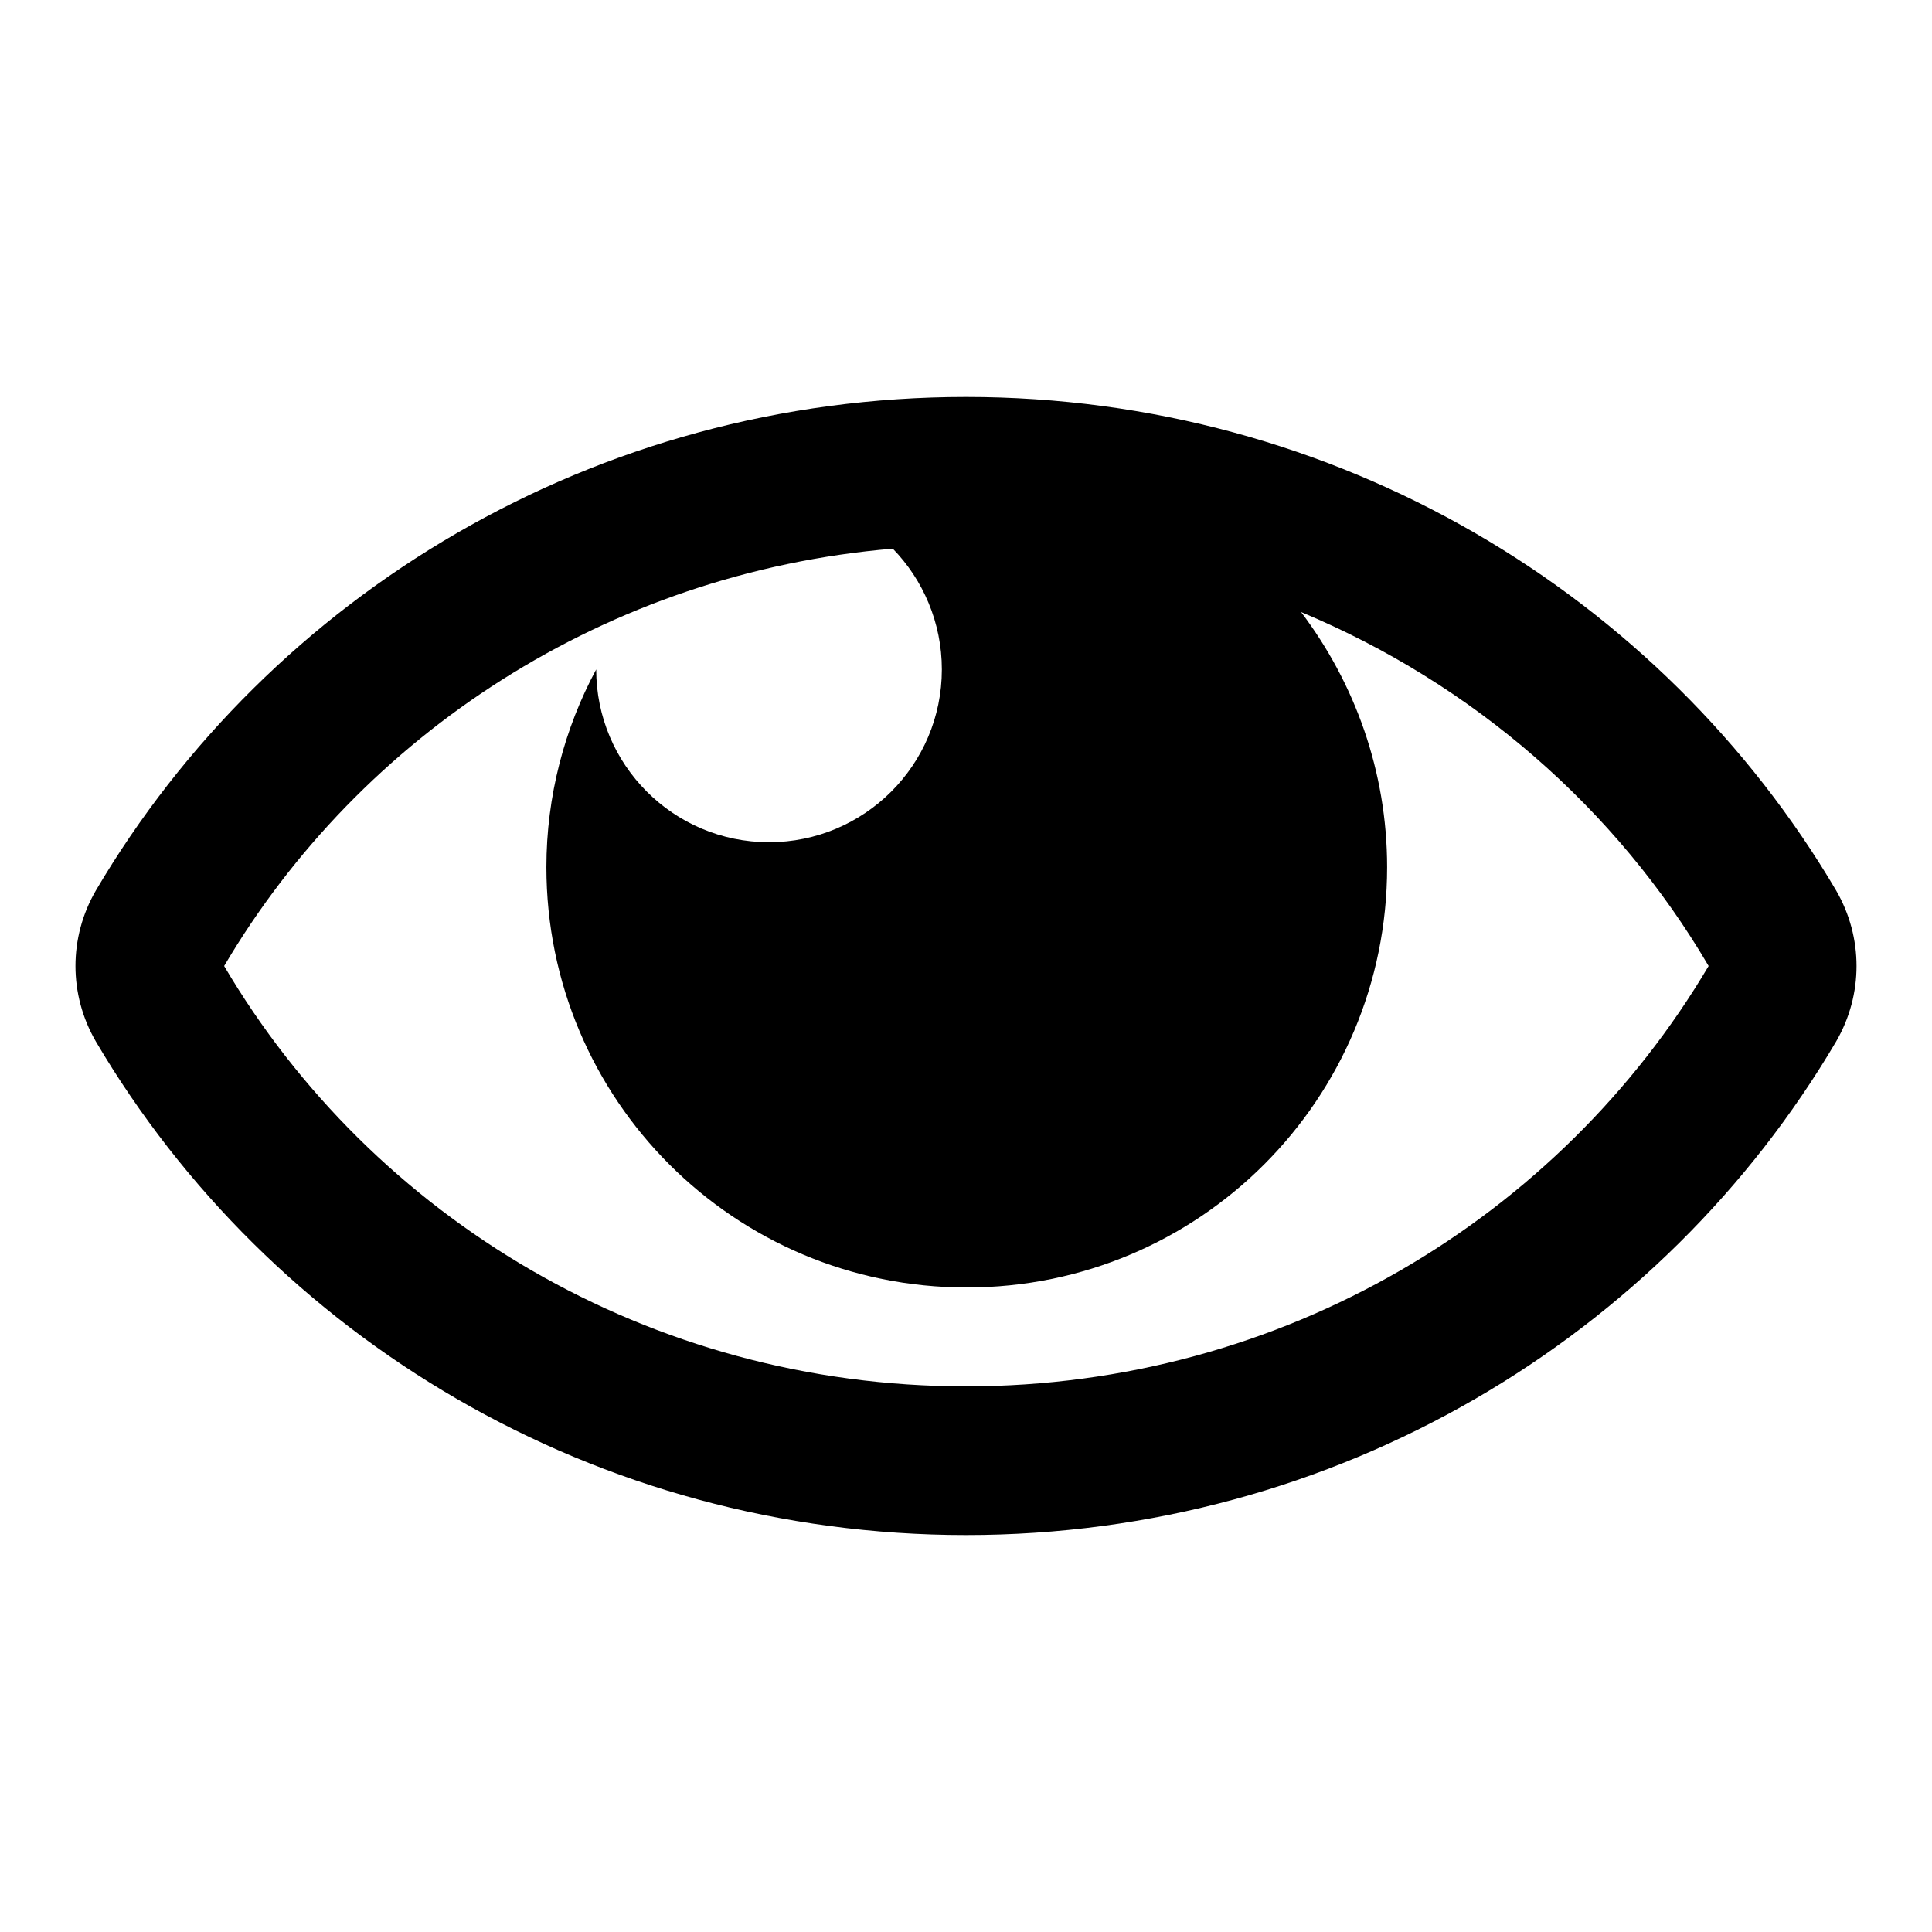
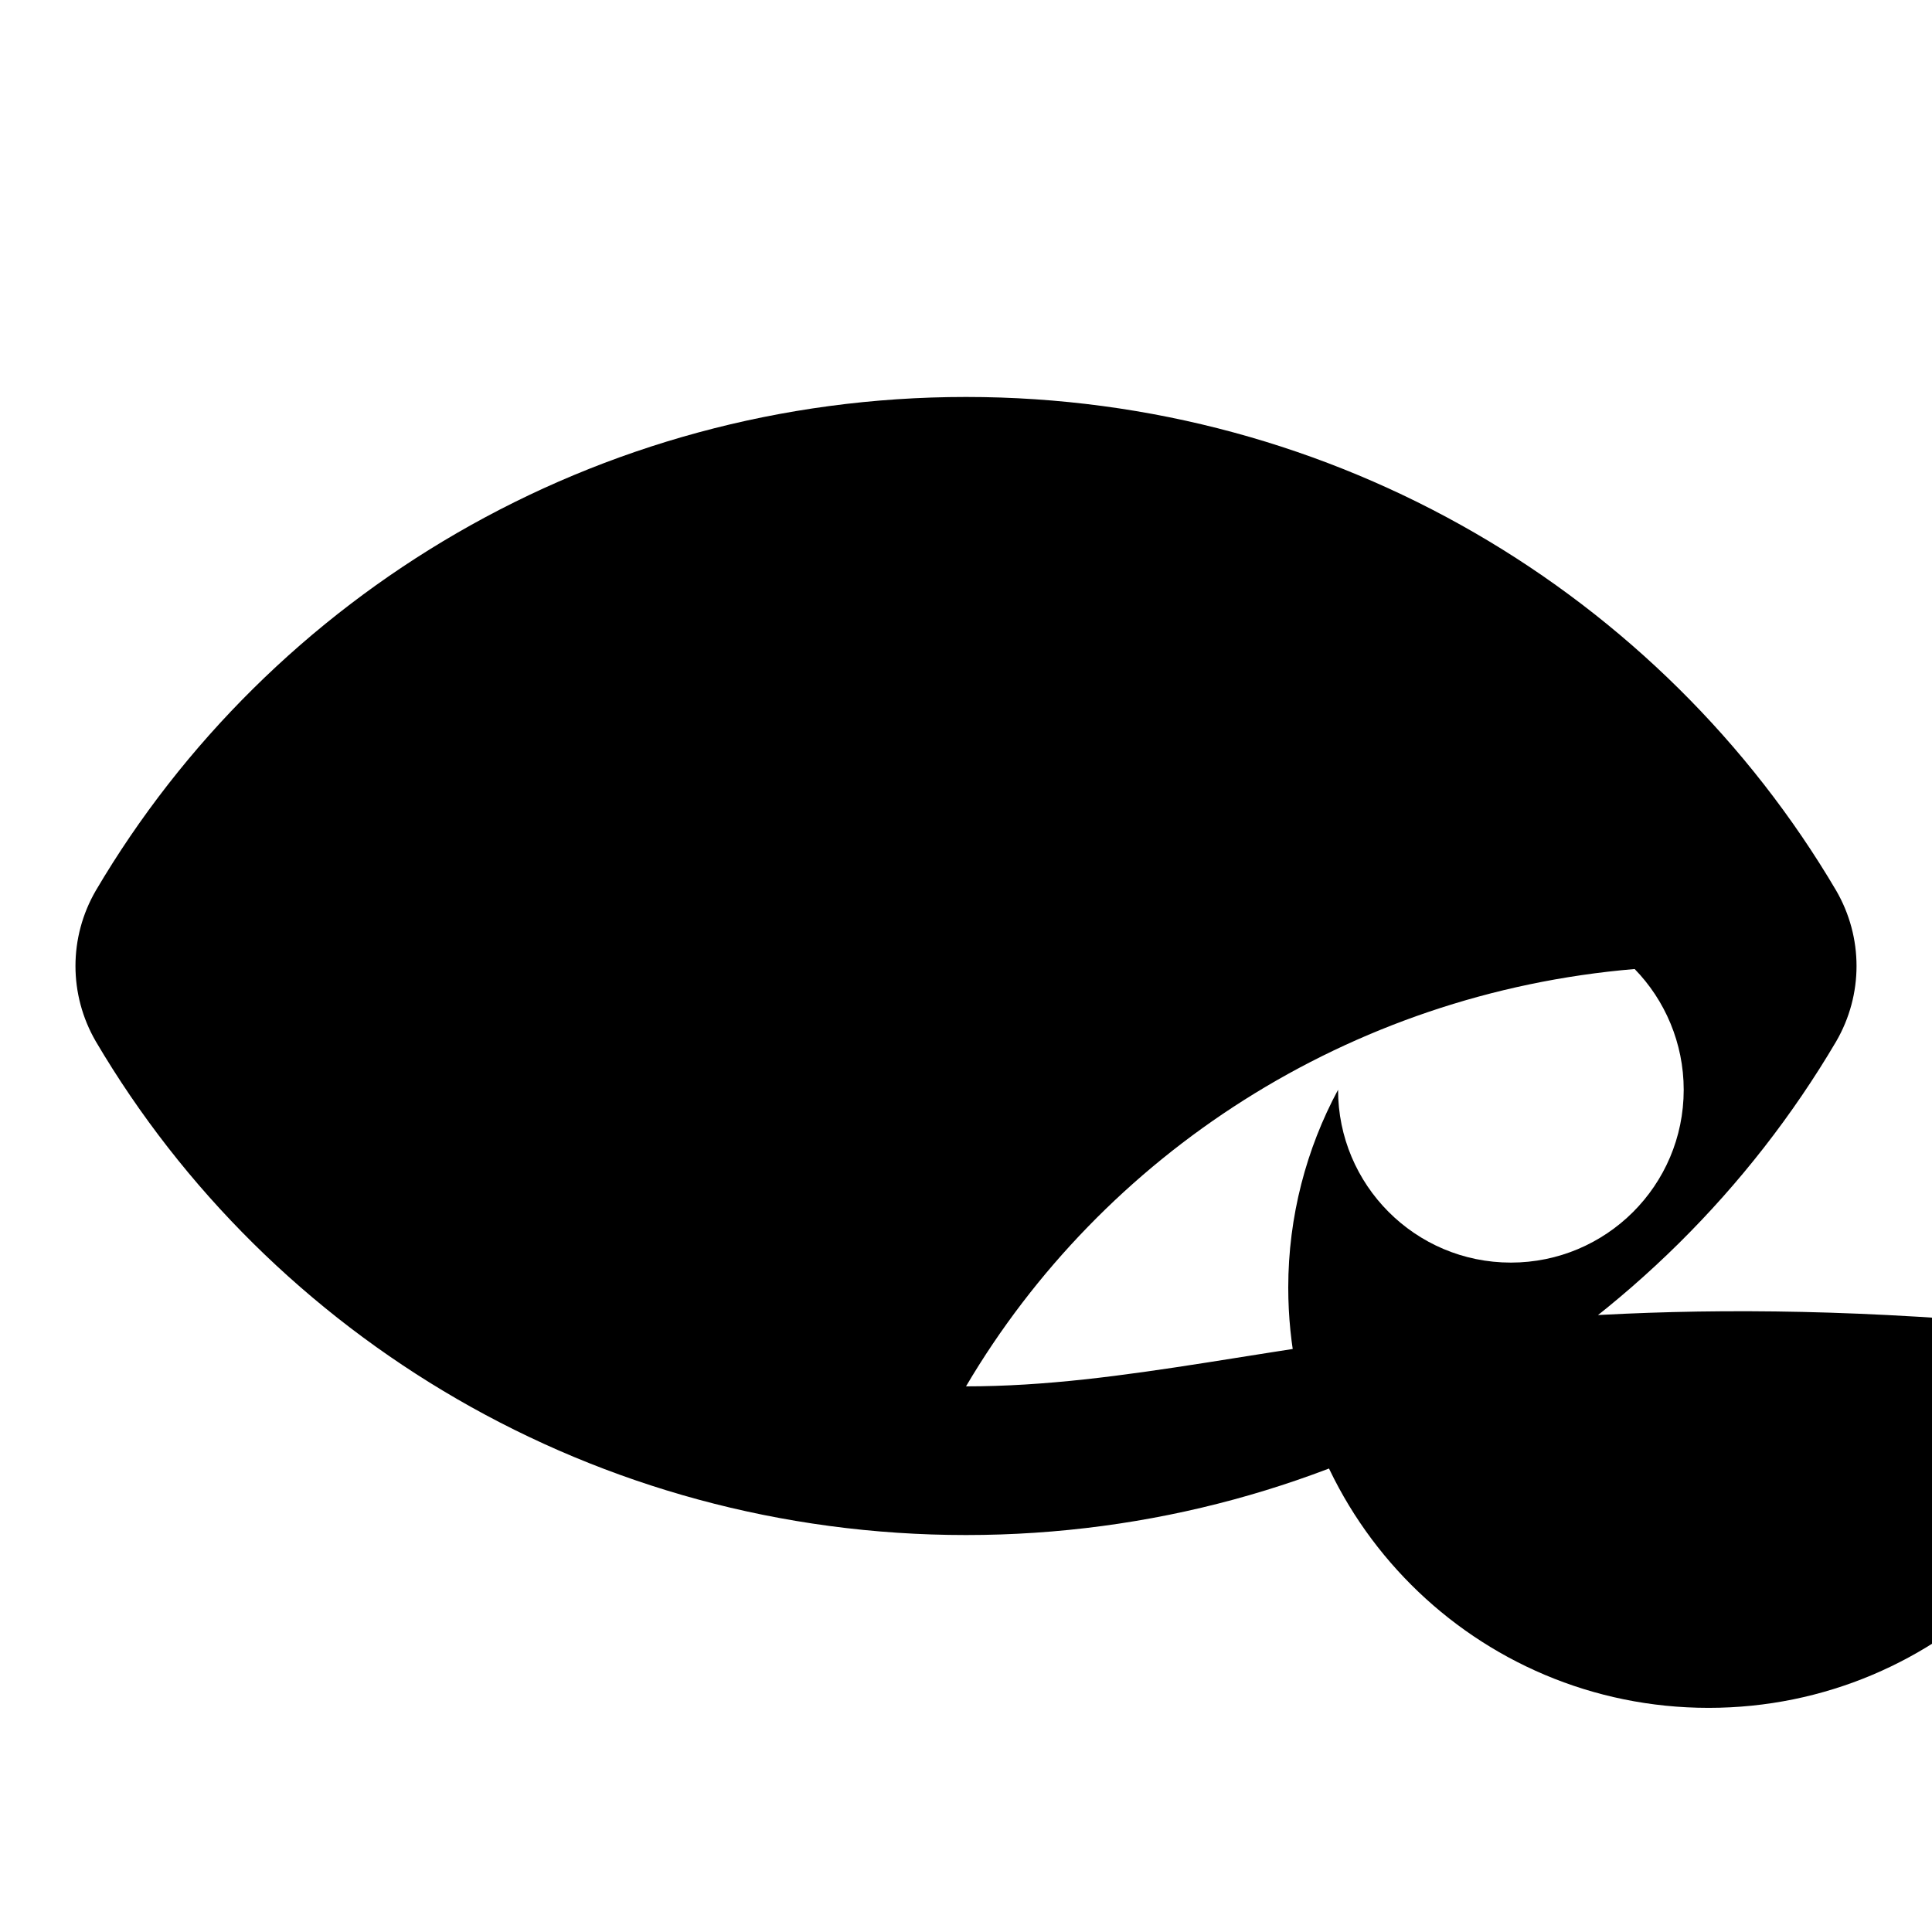
<svg xmlns="http://www.w3.org/2000/svg" version="1.1" x="0px" y="0px" viewBox="0 0 256 256" enable-background="new 0 0 256 256" xml:space="preserve">
  <g>
-     <path fill="#000000" d="M243.3,118C220.2,78.8,177.1,52.6,128,52.6c-49.1,0-92.2,26.2-115.3,65.4c-3.6,6.2-3.6,13.8,0,20 c23.1,39.2,66.2,65.4,115.3,65.4c49.1,0,92.2-26.2,115.3-65.4C246.9,131.8,246.9,124.2,243.3,118z M128,183.7 c-42,0-78.7-22.4-98.3-55.7c18.1-30.7,50.7-52.1,88.6-55.3c4,4.1,6.5,9.8,6.5,16c0,12.7-10.3,22.9-22.9,22.9 c-12.7,0-22.9-10.3-22.9-22.9v0c-4.2,7.8-6.6,16.8-6.6,26.2c0,30.8,24.9,55.7,55.7,55.7c30.8,0,55.7-24.9,55.7-55.7 c0-12.7-4.3-24.4-11.4-33.8c22.8,9.5,41.8,26.1,54,46.9C206.7,161.3,170,183.7,128,183.7z" />
+     <path fill="#000000" d="M243.3,118C220.2,78.8,177.1,52.6,128,52.6c-49.1,0-92.2,26.2-115.3,65.4c-3.6,6.2-3.6,13.8,0,20 c23.1,39.2,66.2,65.4,115.3,65.4c49.1,0,92.2-26.2,115.3-65.4C246.9,131.8,246.9,124.2,243.3,118z M128,183.7 c18.1-30.7,50.7-52.1,88.6-55.3c4,4.1,6.5,9.8,6.5,16c0,12.7-10.3,22.9-22.9,22.9 c-12.7,0-22.9-10.3-22.9-22.9v0c-4.2,7.8-6.6,16.8-6.6,26.2c0,30.8,24.9,55.7,55.7,55.7c30.8,0,55.7-24.9,55.7-55.7 c0-12.7-4.3-24.4-11.4-33.8c22.8,9.5,41.8,26.1,54,46.9C206.7,161.3,170,183.7,128,183.7z" />
  </g>
</svg>